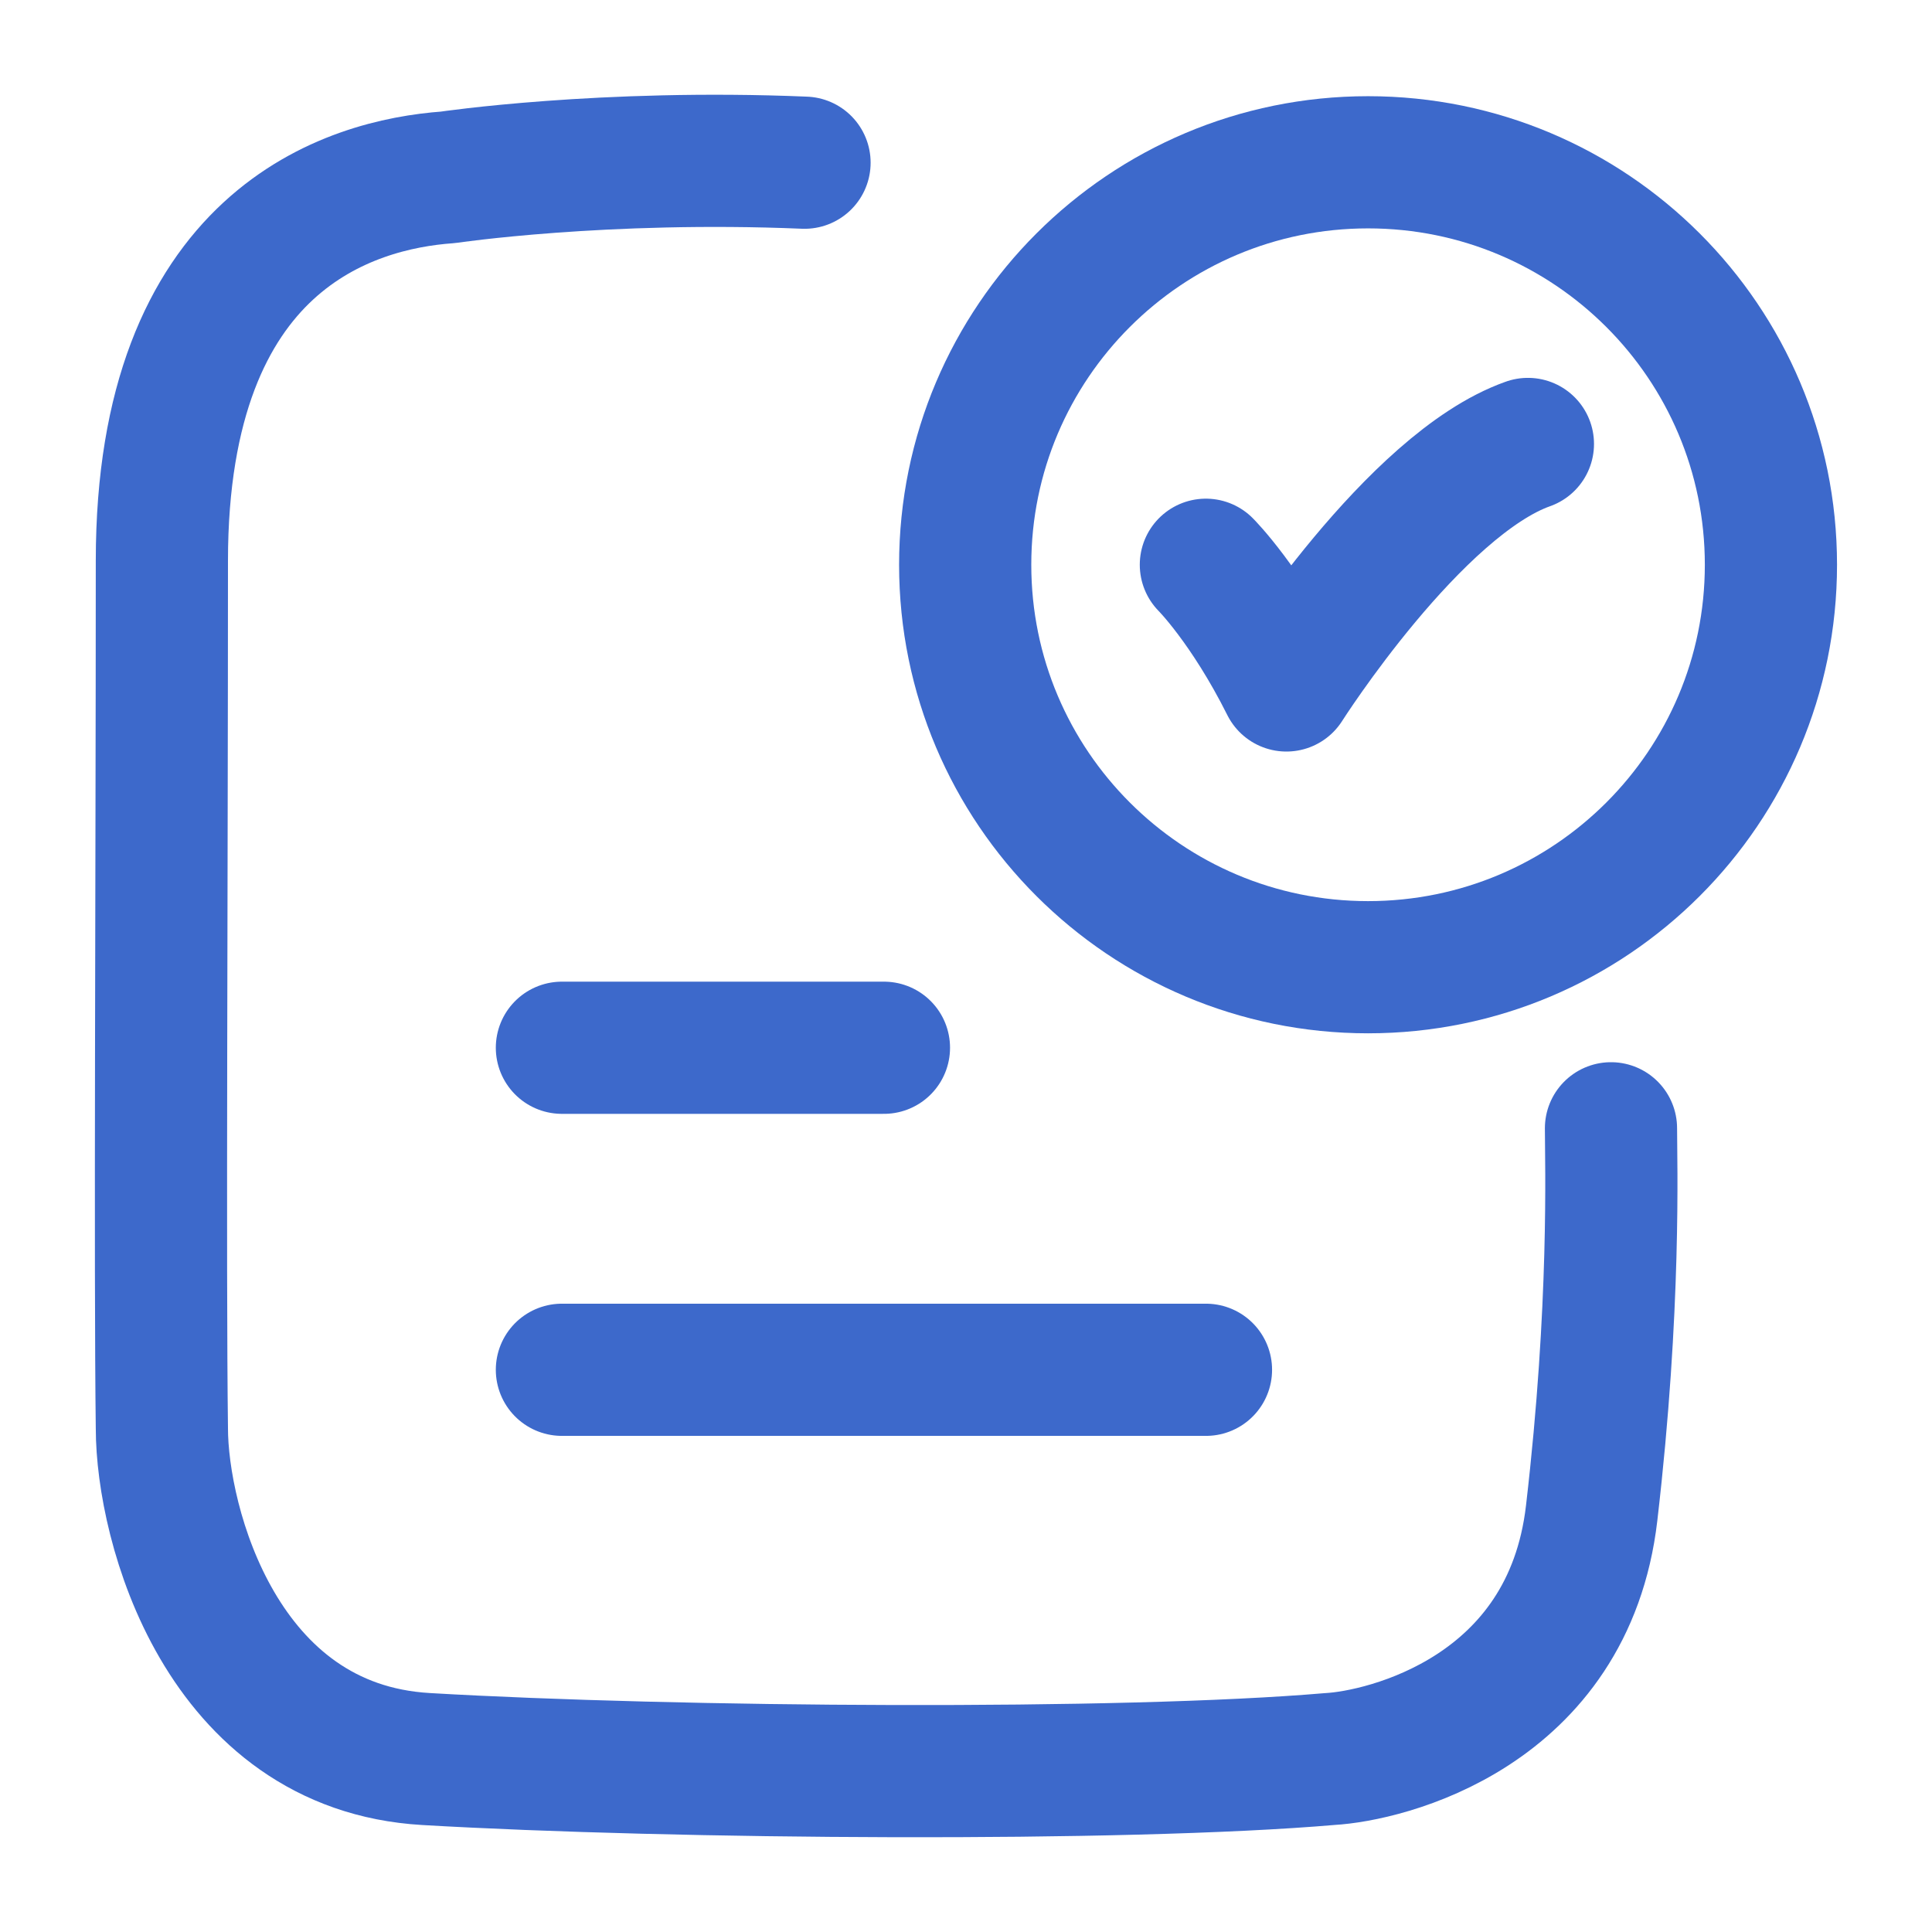
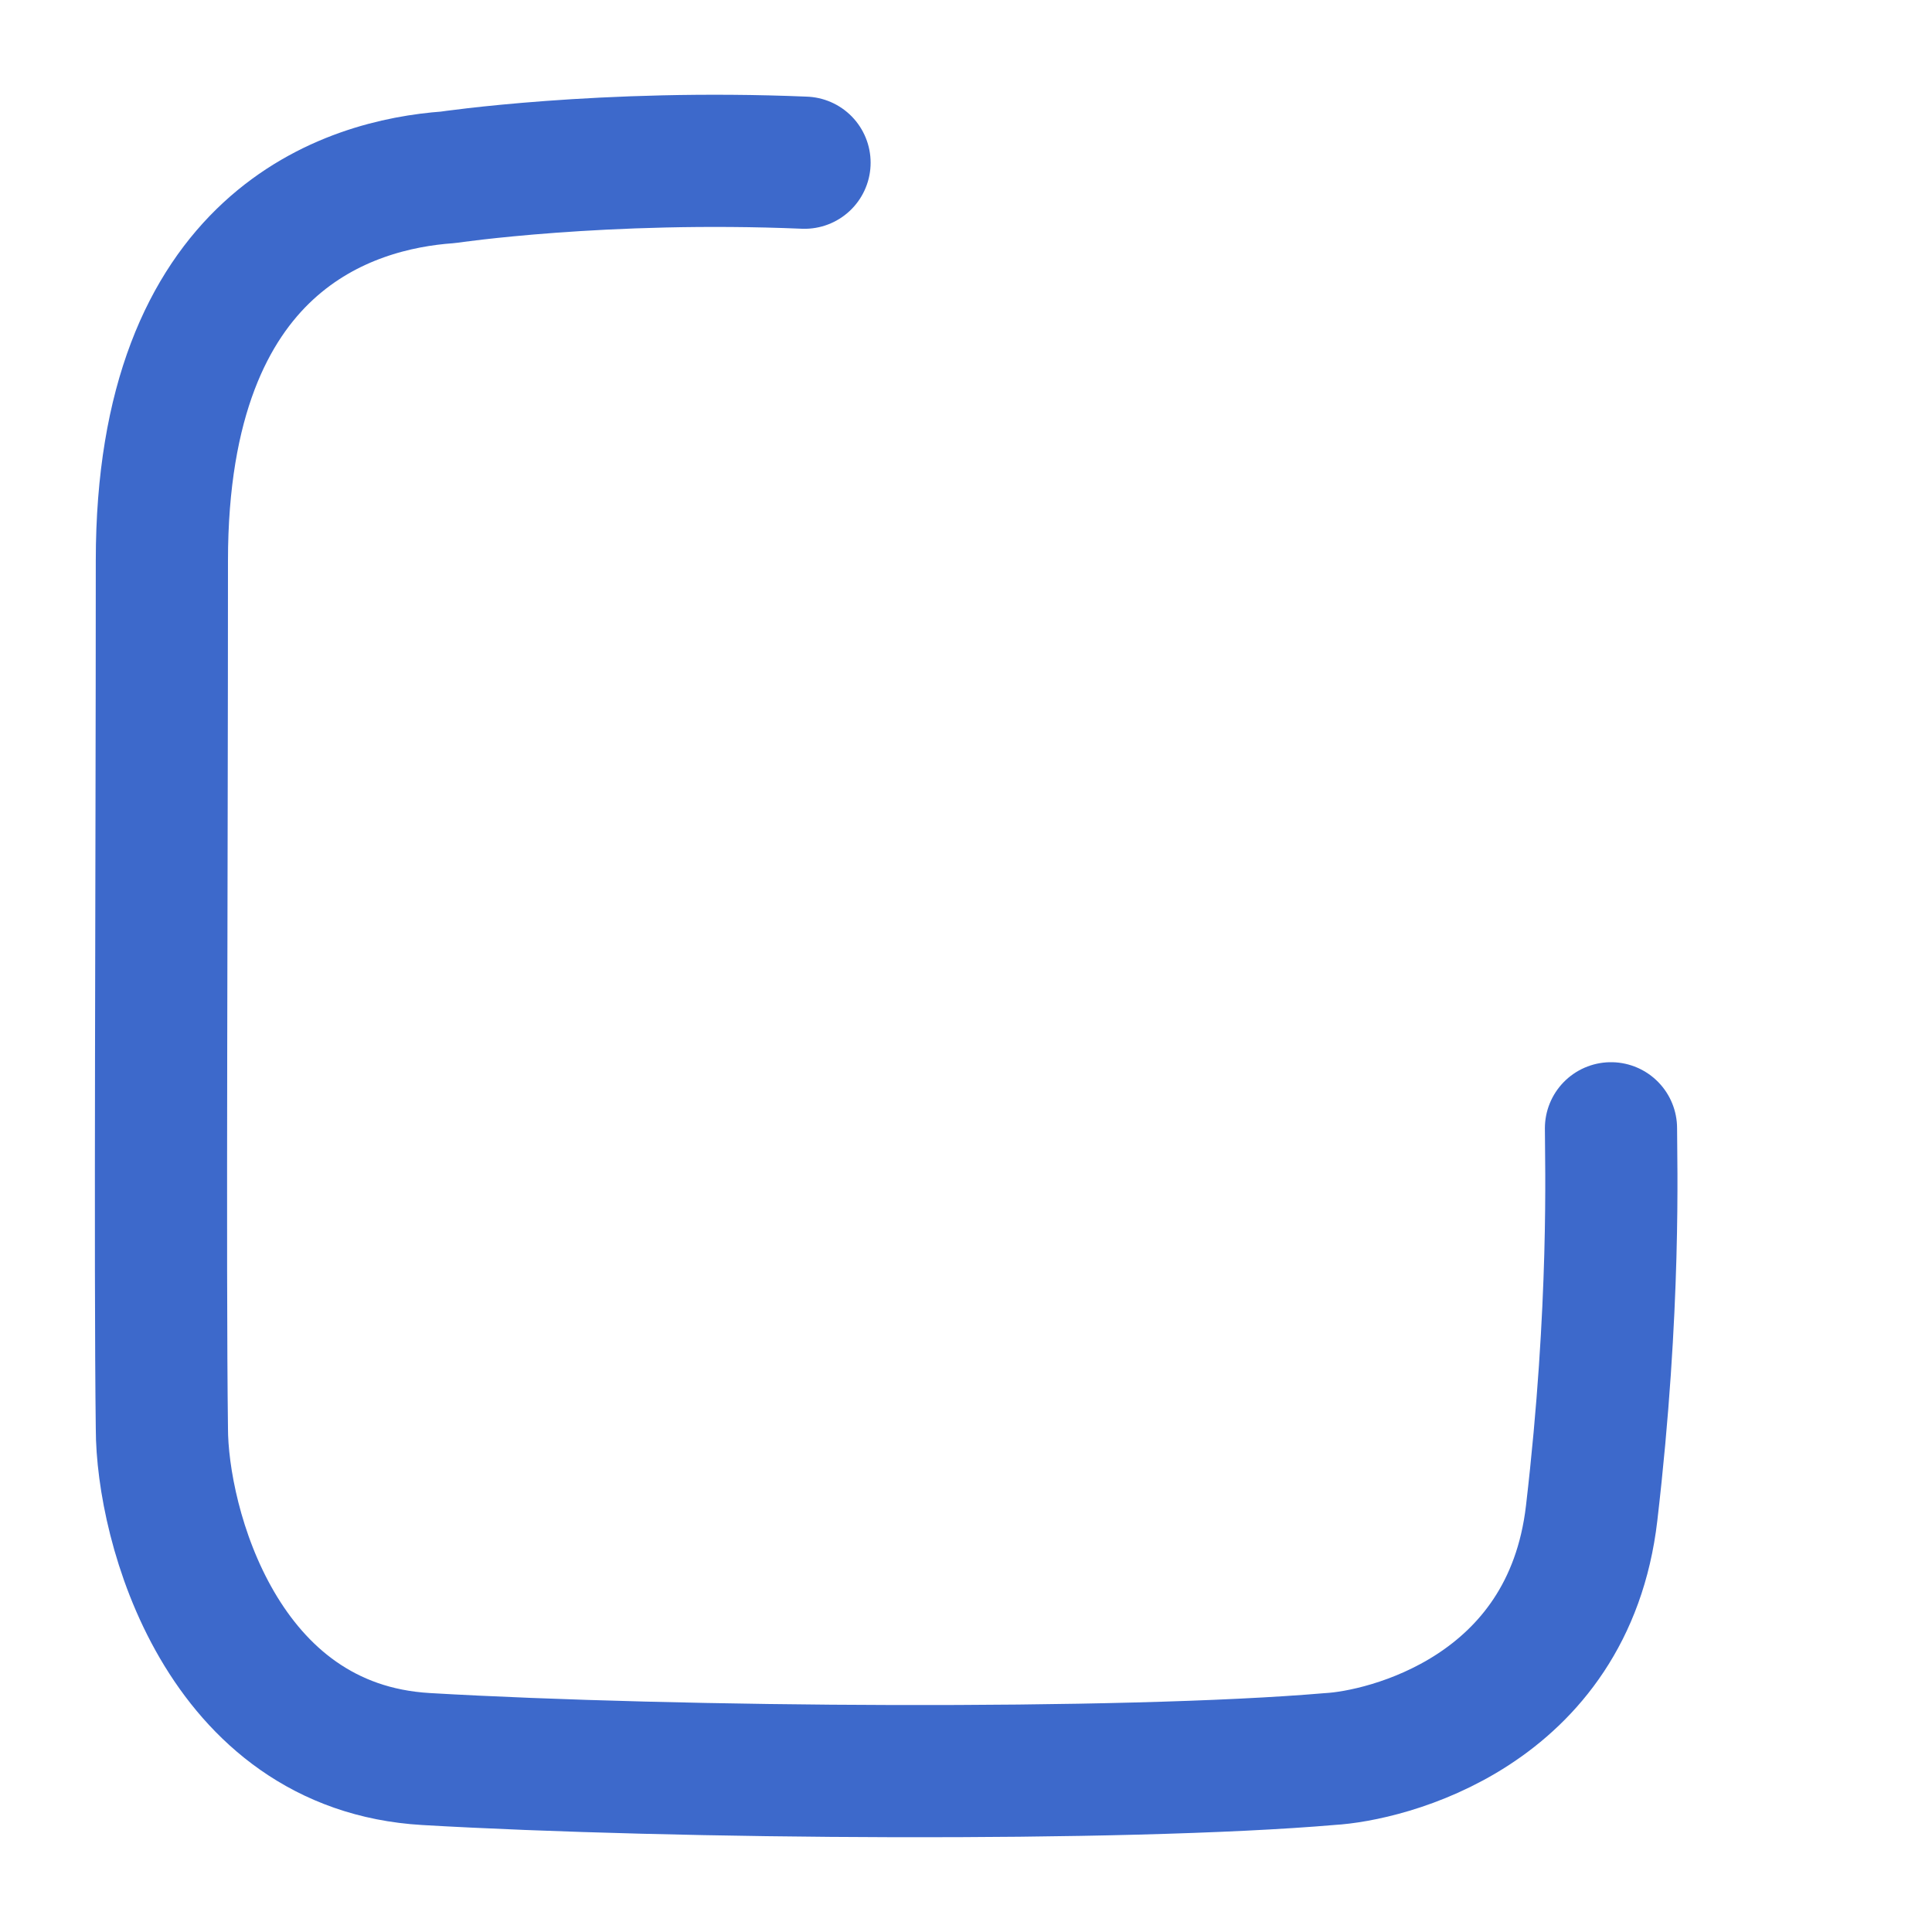
<svg xmlns="http://www.w3.org/2000/svg" width="19" height="19" viewBox="0 0 19 19" fill="none">
-   <path d="M11.859 5.554C11.859 5.554 12.255 5.95 12.651 6.741C12.651 6.741 13.908 4.762 15.026 4.366" stroke="#3D69CB" stroke-width="1.3" stroke-linecap="round" stroke-linejoin="round" />
  <path d="M7.912 1.6C5.934 1.517 4.406 1.744 4.406 1.744C3.441 1.813 1.592 2.354 1.592 5.514C1.592 8.646 1.572 12.508 1.592 14.047C1.592 14.988 2.174 17.182 4.19 17.299C6.64 17.442 11.053 17.473 13.078 17.299C13.62 17.269 15.425 16.843 15.653 14.88C15.89 12.846 15.843 11.432 15.843 11.096" stroke="#3D69CB" stroke-width="1.3" stroke-linecap="round" stroke-linejoin="round" />
-   <path d="M17.416 5.554C17.416 7.74 15.643 9.512 13.454 9.512C11.266 9.512 9.492 7.74 9.492 5.554C9.492 3.368 11.266 1.596 13.454 1.596C15.643 1.596 17.416 3.368 17.416 5.554Z" stroke="#3D69CB" stroke-width="1.3" stroke-linecap="round" stroke-linejoin="round" />
-   <path d="M5.526 10.304H8.693" stroke="#3D69CB" stroke-width="1.3" stroke-linecap="round" stroke-linejoin="round" />
-   <path d="M5.526 13.471H11.86" stroke="#3D69CB" stroke-width="1.3" stroke-linecap="round" stroke-linejoin="round" />
</svg>